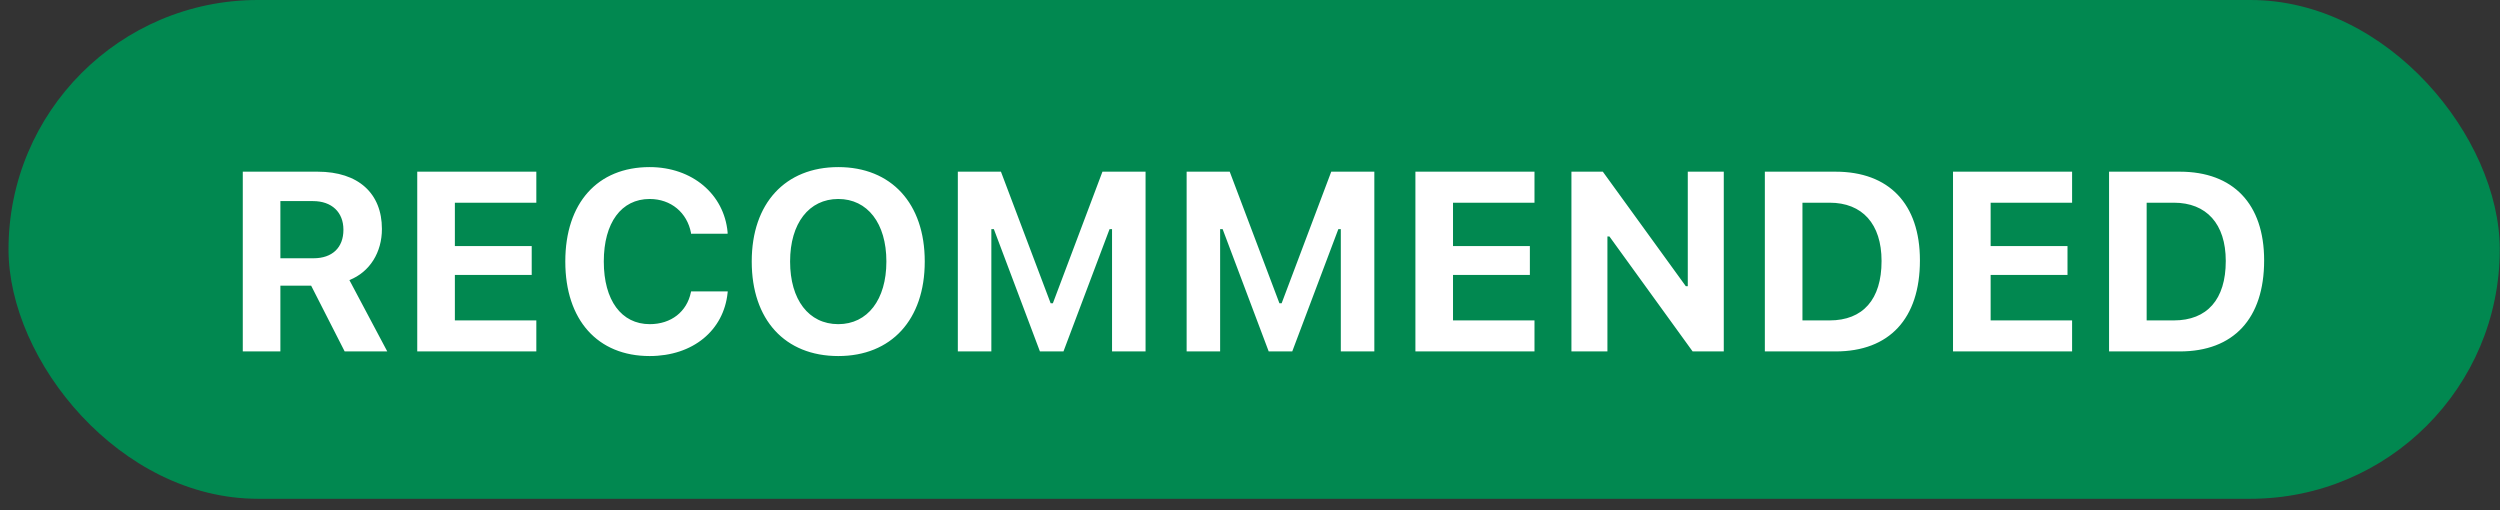
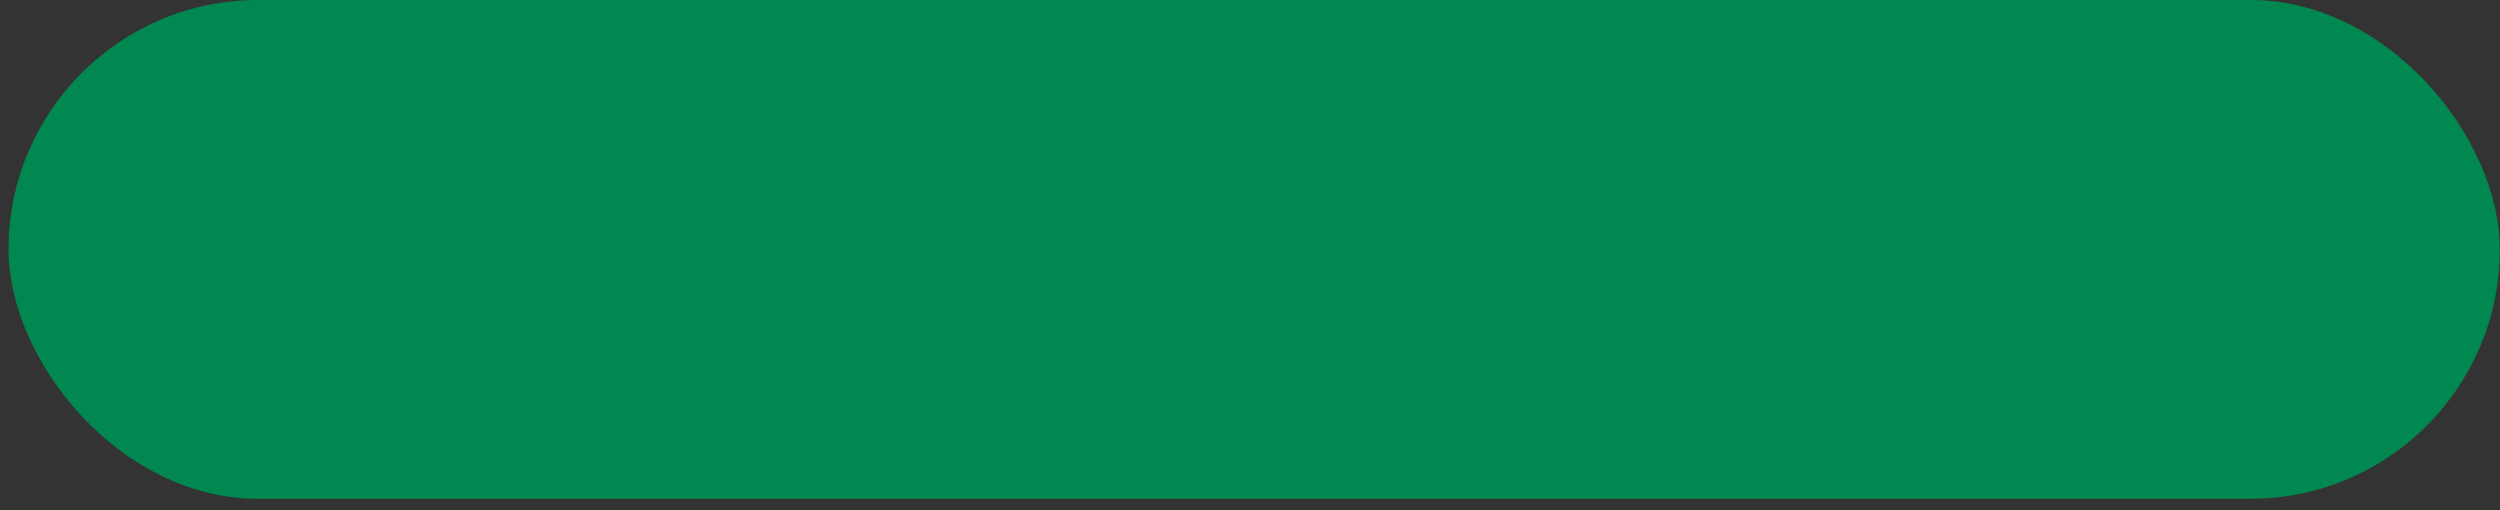
<svg xmlns="http://www.w3.org/2000/svg" width="98" height="20" viewBox="0 0 98 20" fill="none">
  <rect x="0" y="0" width="98" height="20" fill="#333333" stroke="none" />
  <rect x="0.334" width="97.657" height="19.552" rx="9.776" fill="#018850" />
-   <path d="M9.517 13.776V6.73H12.451C14.053 6.73 14.971 7.585 14.971 8.972V8.981C14.971 9.885 14.502 10.661 13.696 10.979L15.181 13.776H13.511L12.197 11.198H10.991V13.776H9.517ZM10.991 10.124H12.29C13.027 10.124 13.462 9.704 13.462 9.011V9.001C13.462 8.322 13.008 7.883 12.271 7.883H10.991V10.124ZM16.356 13.776V6.73H21.024V7.946H17.831V9.646H20.843V10.778H17.831V12.56H21.024V13.776H16.356ZM25.466 13.957C23.425 13.957 22.16 12.541 22.16 10.256V10.246C22.16 7.961 23.42 6.55 25.466 6.55C27.136 6.55 28.386 7.614 28.522 9.104V9.162H27.087V9.128C26.935 8.337 26.305 7.8 25.466 7.8C24.357 7.8 23.669 8.732 23.669 10.246V10.256C23.669 11.77 24.357 12.707 25.471 12.707C26.315 12.707 26.926 12.214 27.082 11.462L27.092 11.423H28.527L28.522 11.477C28.371 12.951 27.165 13.957 25.466 13.957ZM32.861 13.957C30.767 13.957 29.468 12.531 29.468 10.256V10.246C29.468 7.966 30.786 6.55 32.861 6.55C34.937 6.55 36.25 7.971 36.25 10.246V10.256C36.25 12.531 34.942 13.957 32.861 13.957ZM32.861 12.707C34.009 12.707 34.746 11.745 34.746 10.256V10.246C34.746 8.752 34.004 7.8 32.861 7.8C31.714 7.8 30.972 8.752 30.972 10.246V10.256C30.972 11.745 31.699 12.707 32.861 12.707ZM37.547 13.776V6.73H39.237L41.185 11.887H41.273L43.216 6.73H44.906V13.776H43.592V8.981H43.495L41.688 13.776H40.765L38.959 8.981H38.861V13.776H37.547ZM46.516 13.776V6.73H48.205L50.153 11.887H50.241L52.185 6.73H53.874V13.776H52.56V8.981H52.463L50.656 13.776H49.733L47.927 8.981H47.829V13.776H46.516ZM55.484 13.776V6.73H60.152V7.946H56.958V9.646H59.971V10.778H56.958V12.56H60.152V13.776H55.484ZM61.6 13.776V6.73H62.831L66.083 11.218H66.161V6.73H67.572V13.776H66.351L63.09 9.27H63.011V13.776H61.6ZM69.182 13.776V6.73H71.955C74.05 6.73 75.261 7.995 75.261 10.202V10.212C75.261 12.487 74.065 13.776 71.955 13.776H69.182ZM70.656 12.56H71.721C73.025 12.56 73.757 11.74 73.757 10.236V10.227C73.757 8.776 73 7.946 71.721 7.946H70.656V12.56ZM76.558 13.776V6.73H81.226V7.946H78.033V9.646H81.046V10.778H78.033V12.56H81.226V13.776H76.558ZM82.675 13.776V6.73H85.448C87.543 6.73 88.754 7.995 88.754 10.202V10.212C88.754 12.487 87.558 13.776 85.448 13.776H82.675ZM84.149 12.56H85.214C86.517 12.56 87.25 11.74 87.25 10.236V10.227C87.25 8.776 86.493 7.946 85.214 7.946H84.149V12.56Z" fill="white" />
</svg>